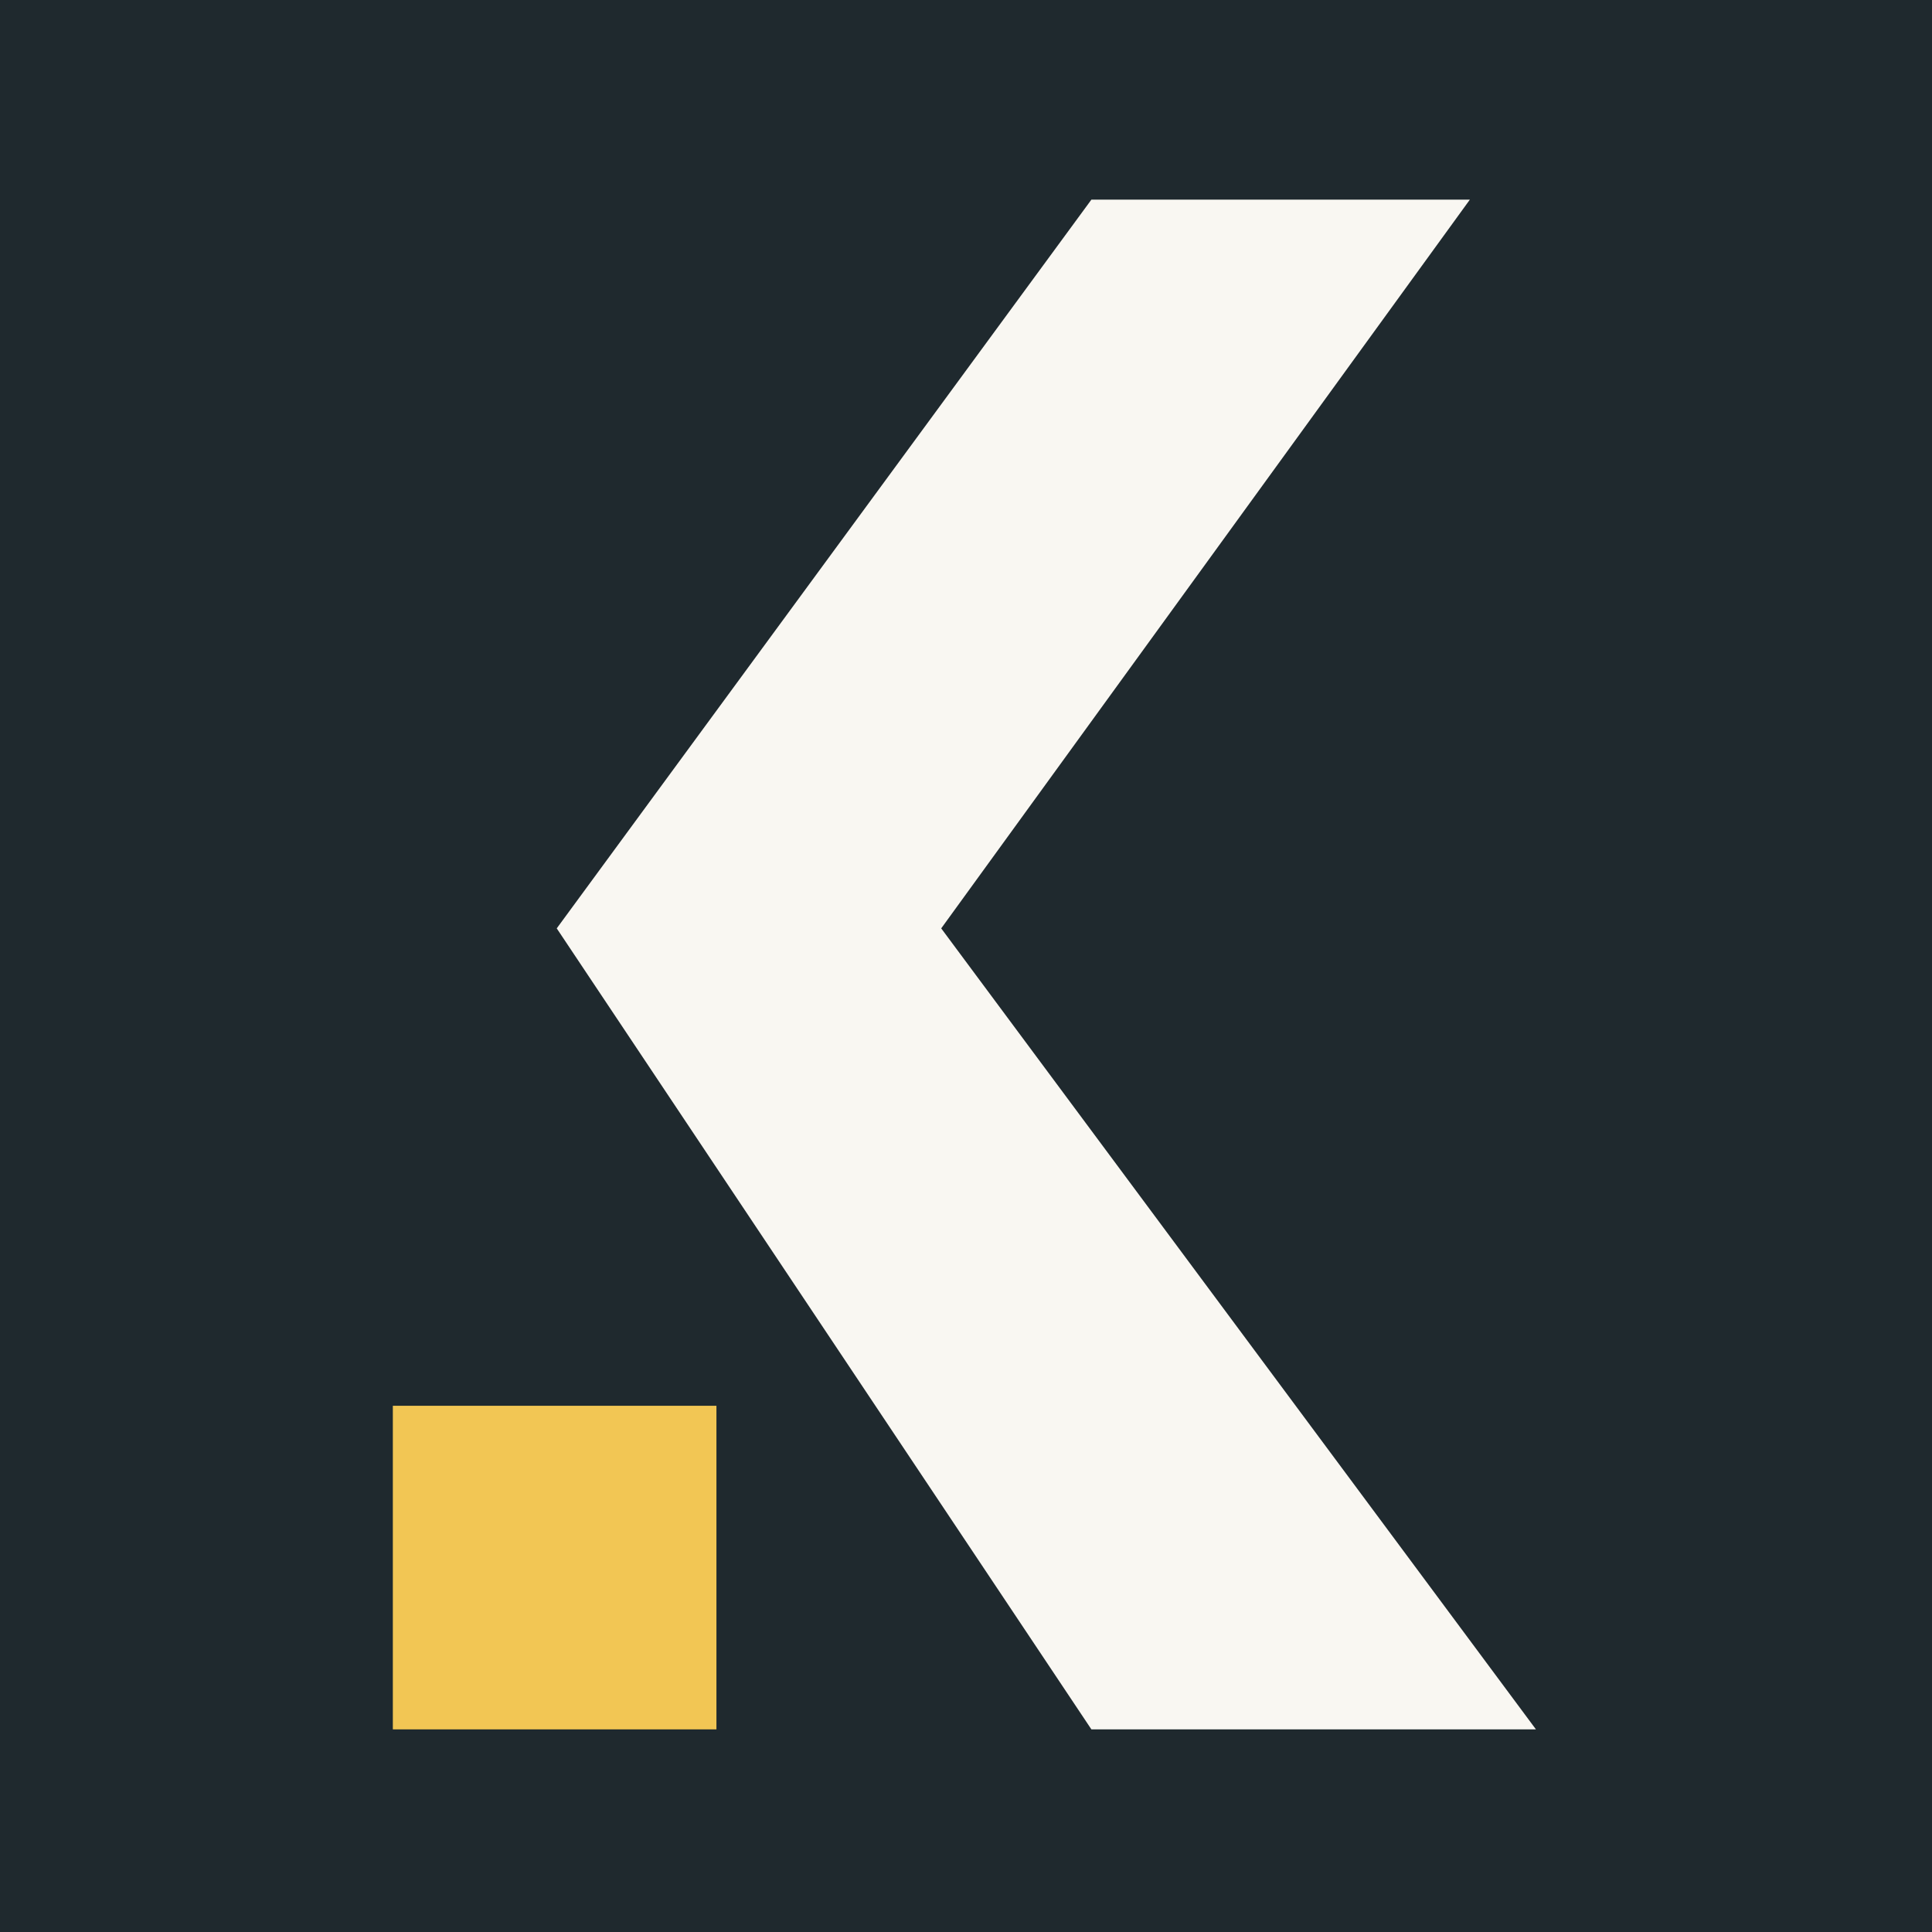
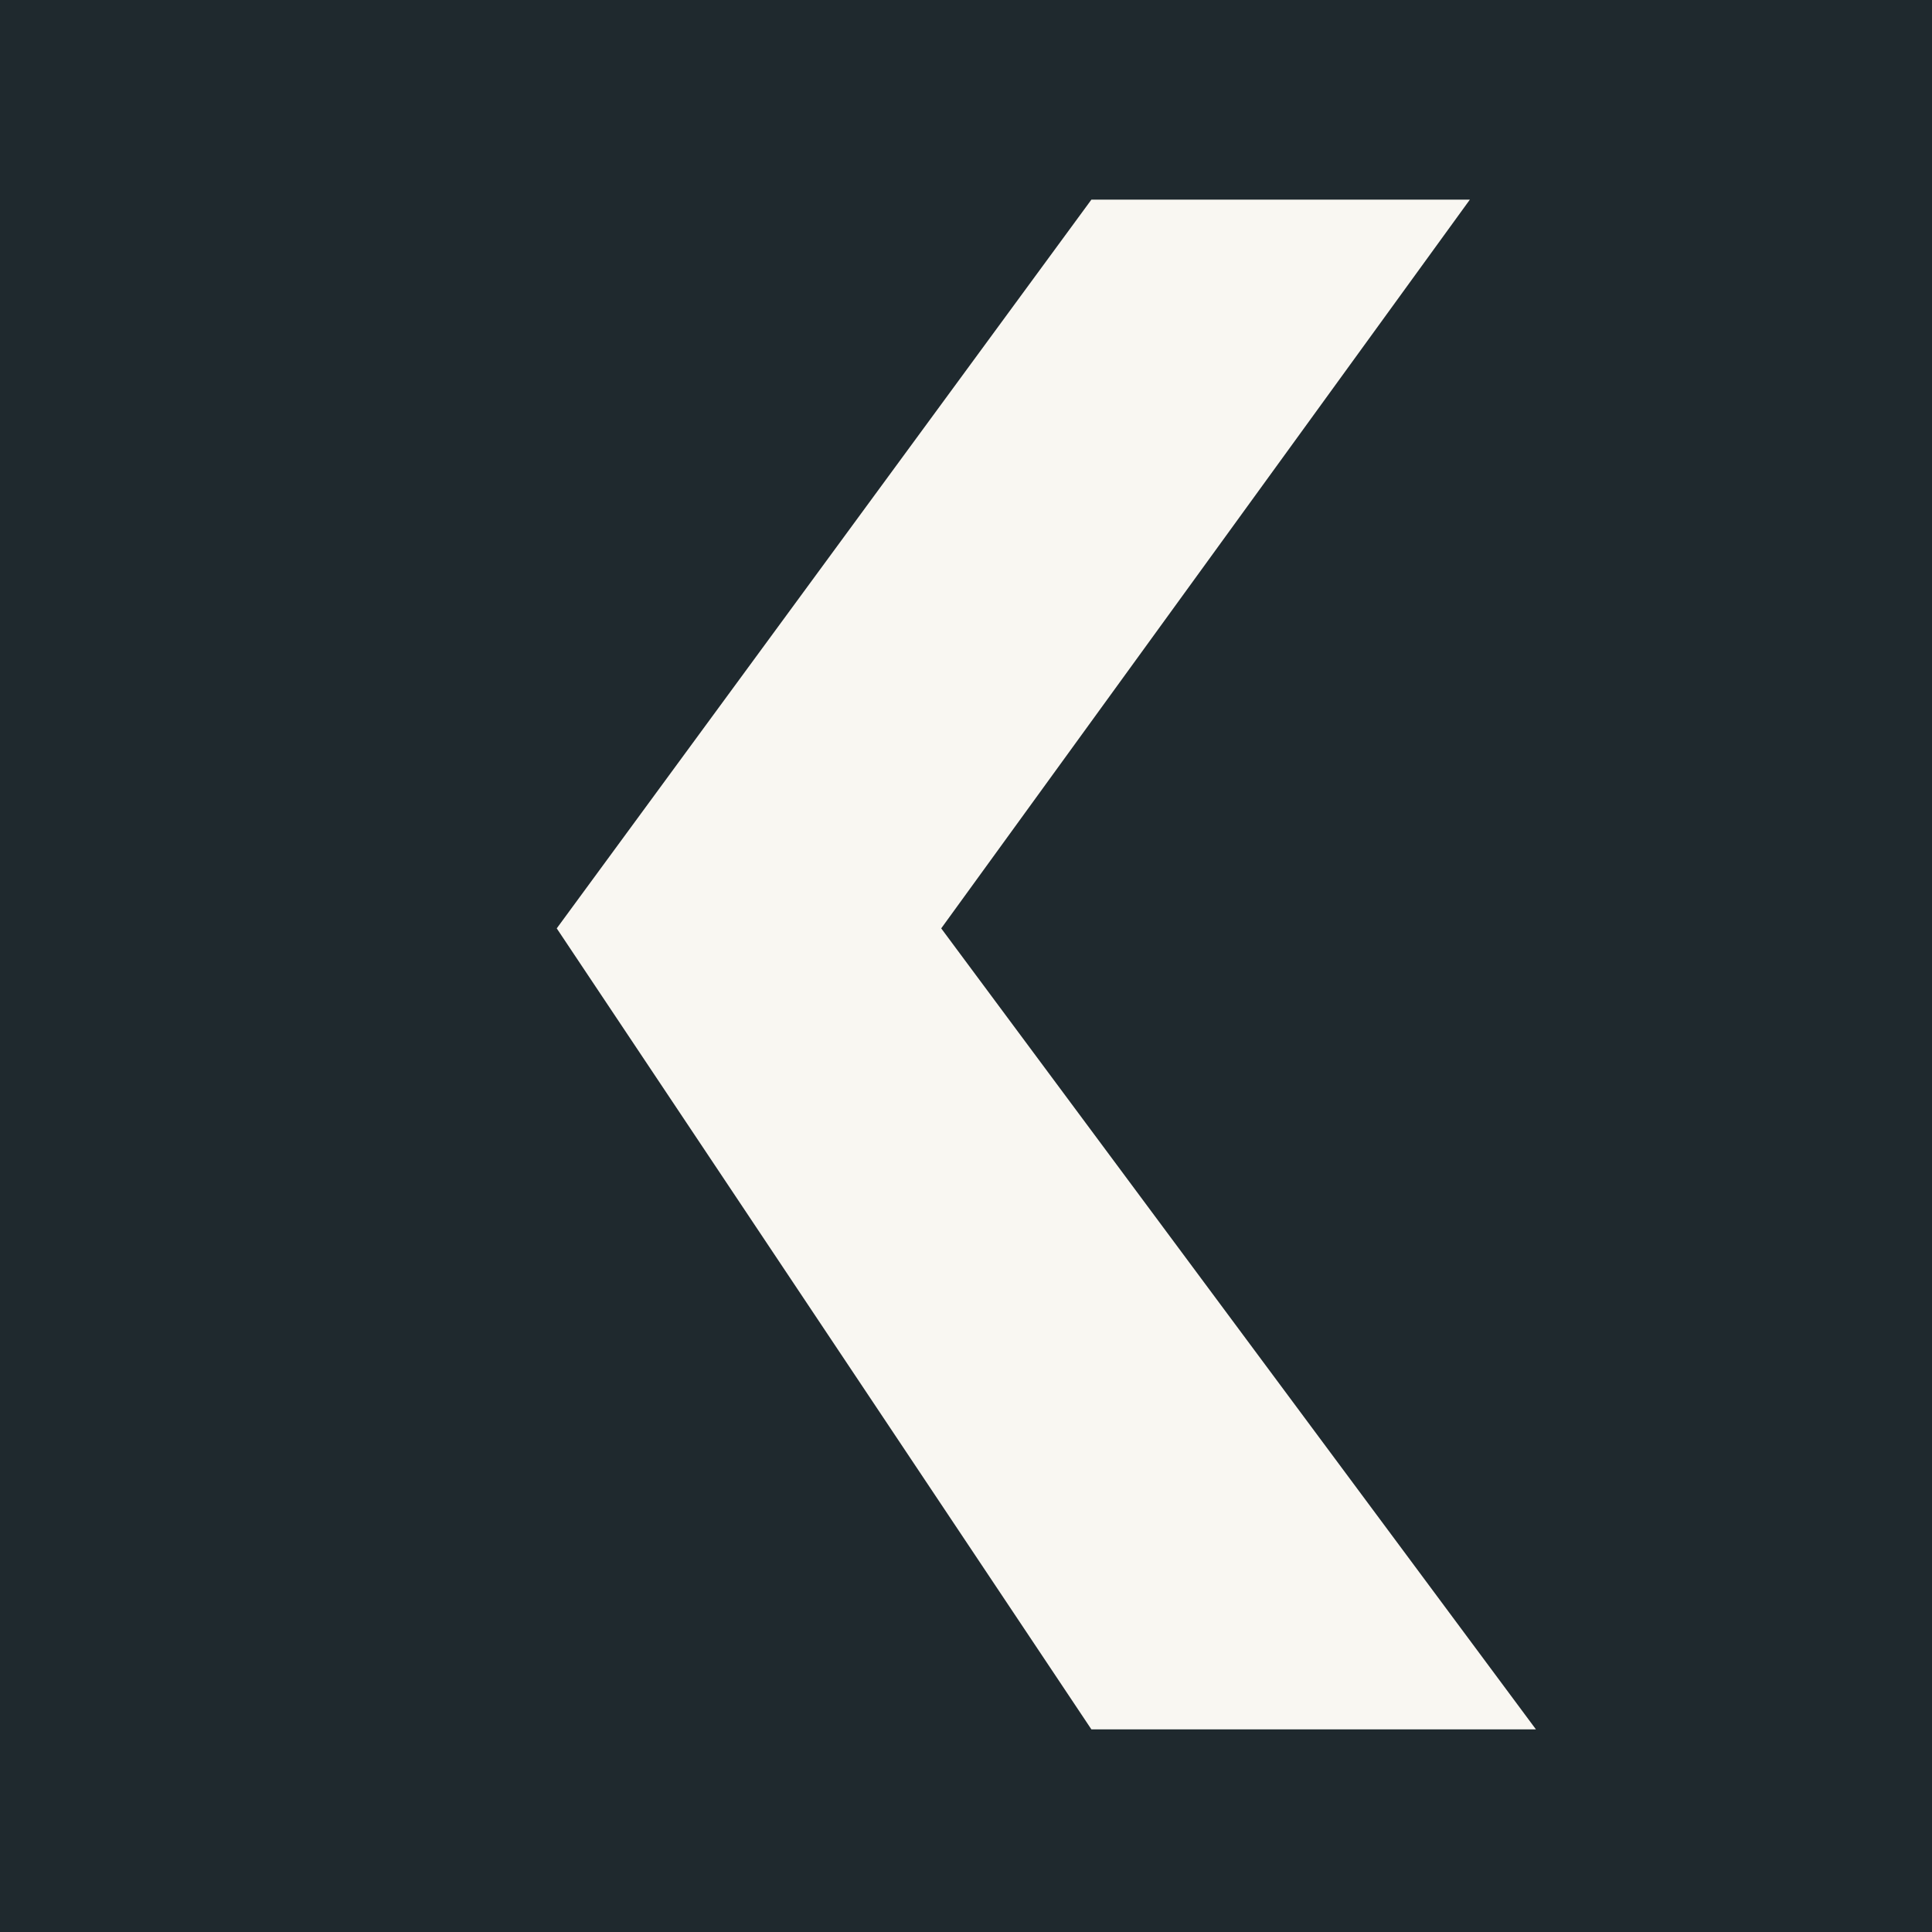
<svg xmlns="http://www.w3.org/2000/svg" width="600" height="600" viewBox="0 0 600 600" fill="none">
  <rect width="600" height="600" fill="#1F292E" />
  <path d="M172.901 288.315L338.943 62H456.478L292.302 288.315L477 537.073H338.943L172.901 288.315Z" fill="#F9F7F2" />
-   <rect x="122" y="436.577" width="100.496" height="100.496" fill="#F2C654" />
</svg>